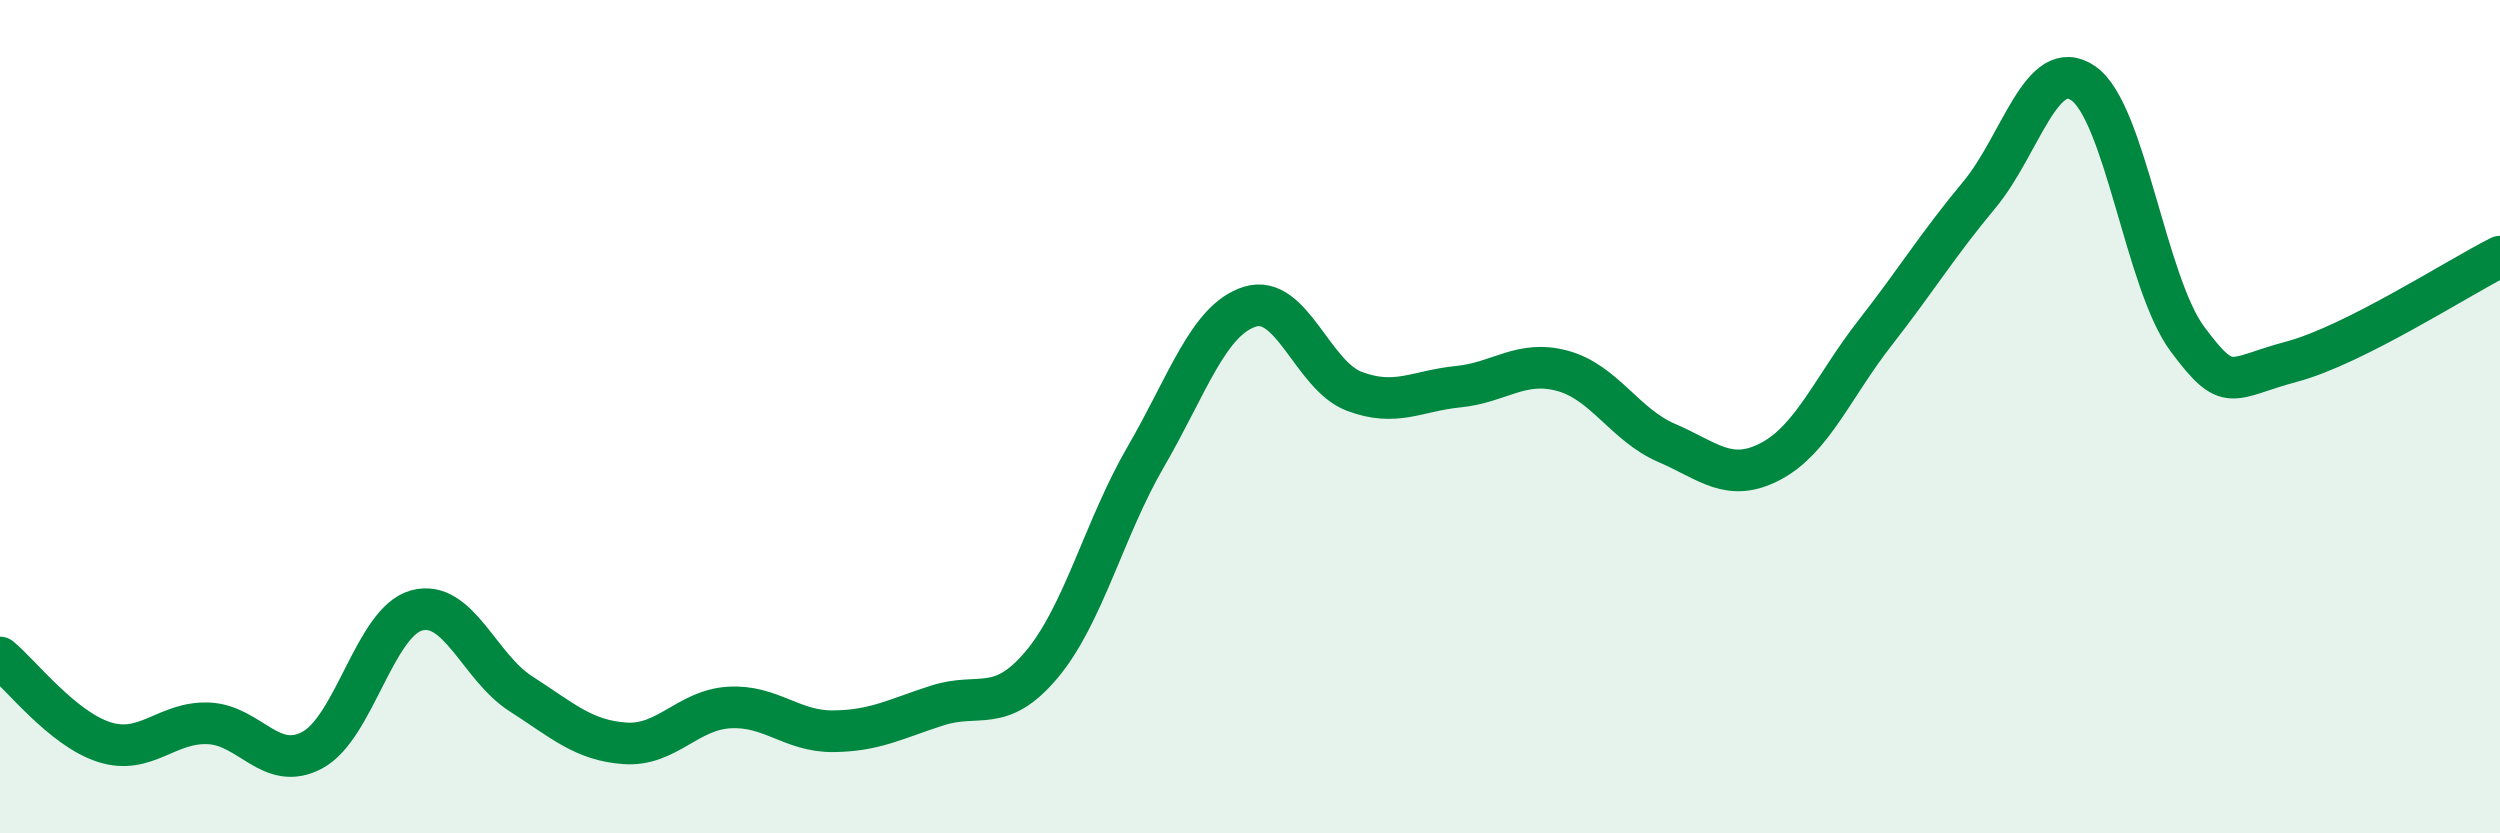
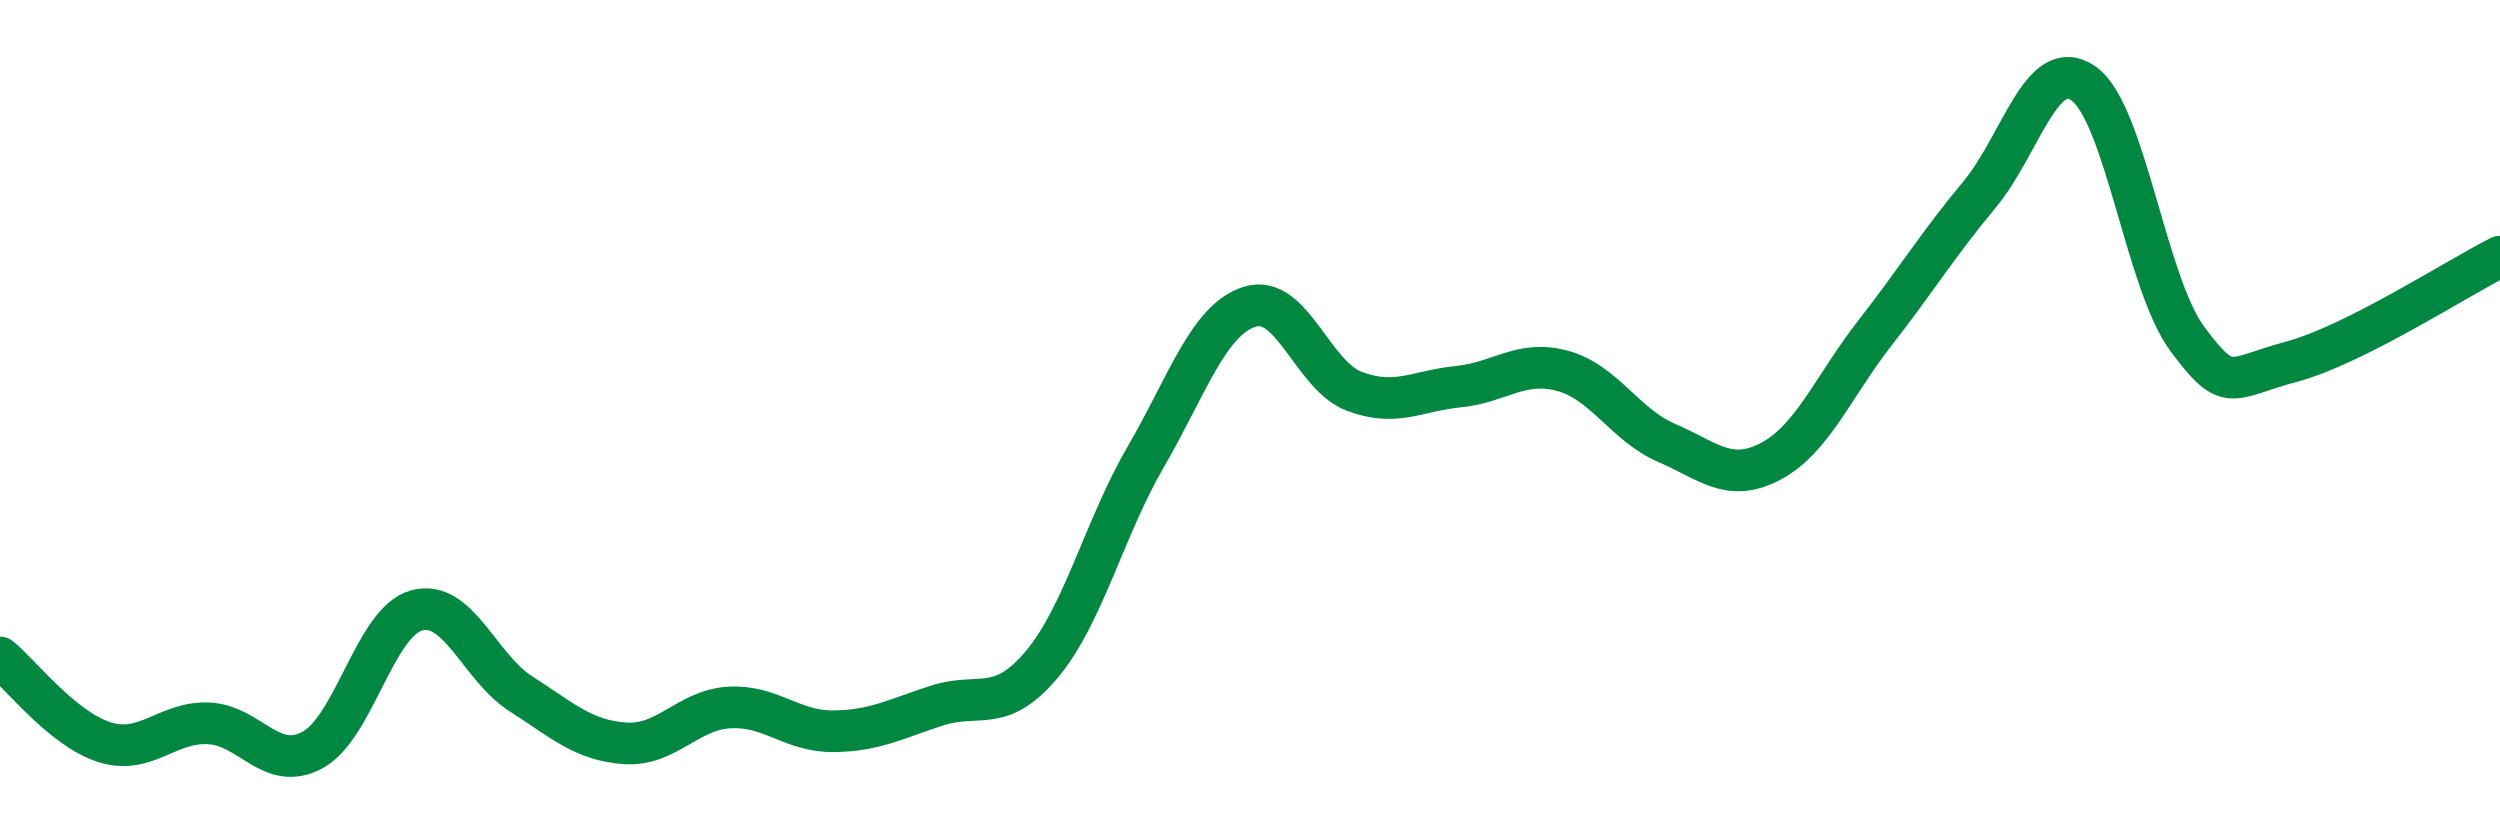
<svg xmlns="http://www.w3.org/2000/svg" width="60" height="20" viewBox="0 0 60 20">
-   <path d="M 0,15.78 C 0.5,16.19 1.5,17.49 2.5,17.81 C 3.5,18.13 4,17.32 5,17.36 C 6,17.4 6.5,18.54 7.5,18 C 8.5,17.46 9,14.92 10,14.65 C 11,14.38 11.5,16.01 12.5,16.65 C 13.5,17.29 14,17.77 15,17.84 C 16,17.91 16.5,17.04 17.5,16.98 C 18.5,16.92 19,17.56 20,17.55 C 21,17.54 21.5,17.25 22.5,16.93 C 23.5,16.61 24,17.14 25,15.95 C 26,14.76 26.5,12.68 27.5,10.96 C 28.5,9.24 29,7.67 30,7.36 C 31,7.05 31.5,9.01 32.5,9.39 C 33.5,9.77 34,9.38 35,9.28 C 36,9.18 36.5,8.63 37.5,8.9 C 38.5,9.17 39,10.2 40,10.63 C 41,11.06 41.5,11.6 42.5,11.07 C 43.5,10.54 44,9.27 45,7.99 C 46,6.71 46.5,5.88 47.5,4.68 C 48.5,3.48 49,1.31 50,2 C 51,2.69 51.5,6.8 52.5,8.14 C 53.5,9.48 53.5,9.08 55,8.68 C 56.5,8.28 59,6.66 60,6.16L60 20L0 20Z" fill="#008740" opacity="0.1" stroke-linecap="round" stroke-linejoin="round" />
  <path d="M 0,15.78 C 0.5,16.19 1.5,17.49 2.5,17.81 C 3.5,18.13 4,17.32 5,17.36 C 6,17.4 6.5,18.54 7.5,18 C 8.5,17.46 9,14.92 10,14.65 C 11,14.38 11.5,16.01 12.5,16.65 C 13.5,17.29 14,17.77 15,17.84 C 16,17.91 16.5,17.04 17.5,16.98 C 18.5,16.92 19,17.56 20,17.55 C 21,17.54 21.5,17.25 22.5,16.93 C 23.5,16.61 24,17.14 25,15.95 C 26,14.76 26.5,12.68 27.5,10.96 C 28.5,9.24 29,7.67 30,7.36 C 31,7.05 31.5,9.01 32.5,9.39 C 33.5,9.77 34,9.38 35,9.28 C 36,9.18 36.5,8.63 37.5,8.9 C 38.5,9.17 39,10.2 40,10.63 C 41,11.06 41.5,11.6 42.5,11.07 C 43.5,10.54 44,9.27 45,7.99 C 46,6.71 46.5,5.88 47.5,4.68 C 48.5,3.48 49,1.31 50,2 C 51,2.69 51.5,6.8 52.5,8.14 C 53.5,9.48 53.5,9.08 55,8.68 C 56.5,8.28 59,6.66 60,6.16" stroke="#008740" stroke-width="1" fill="none" stroke-linecap="round" stroke-linejoin="round" />
</svg>